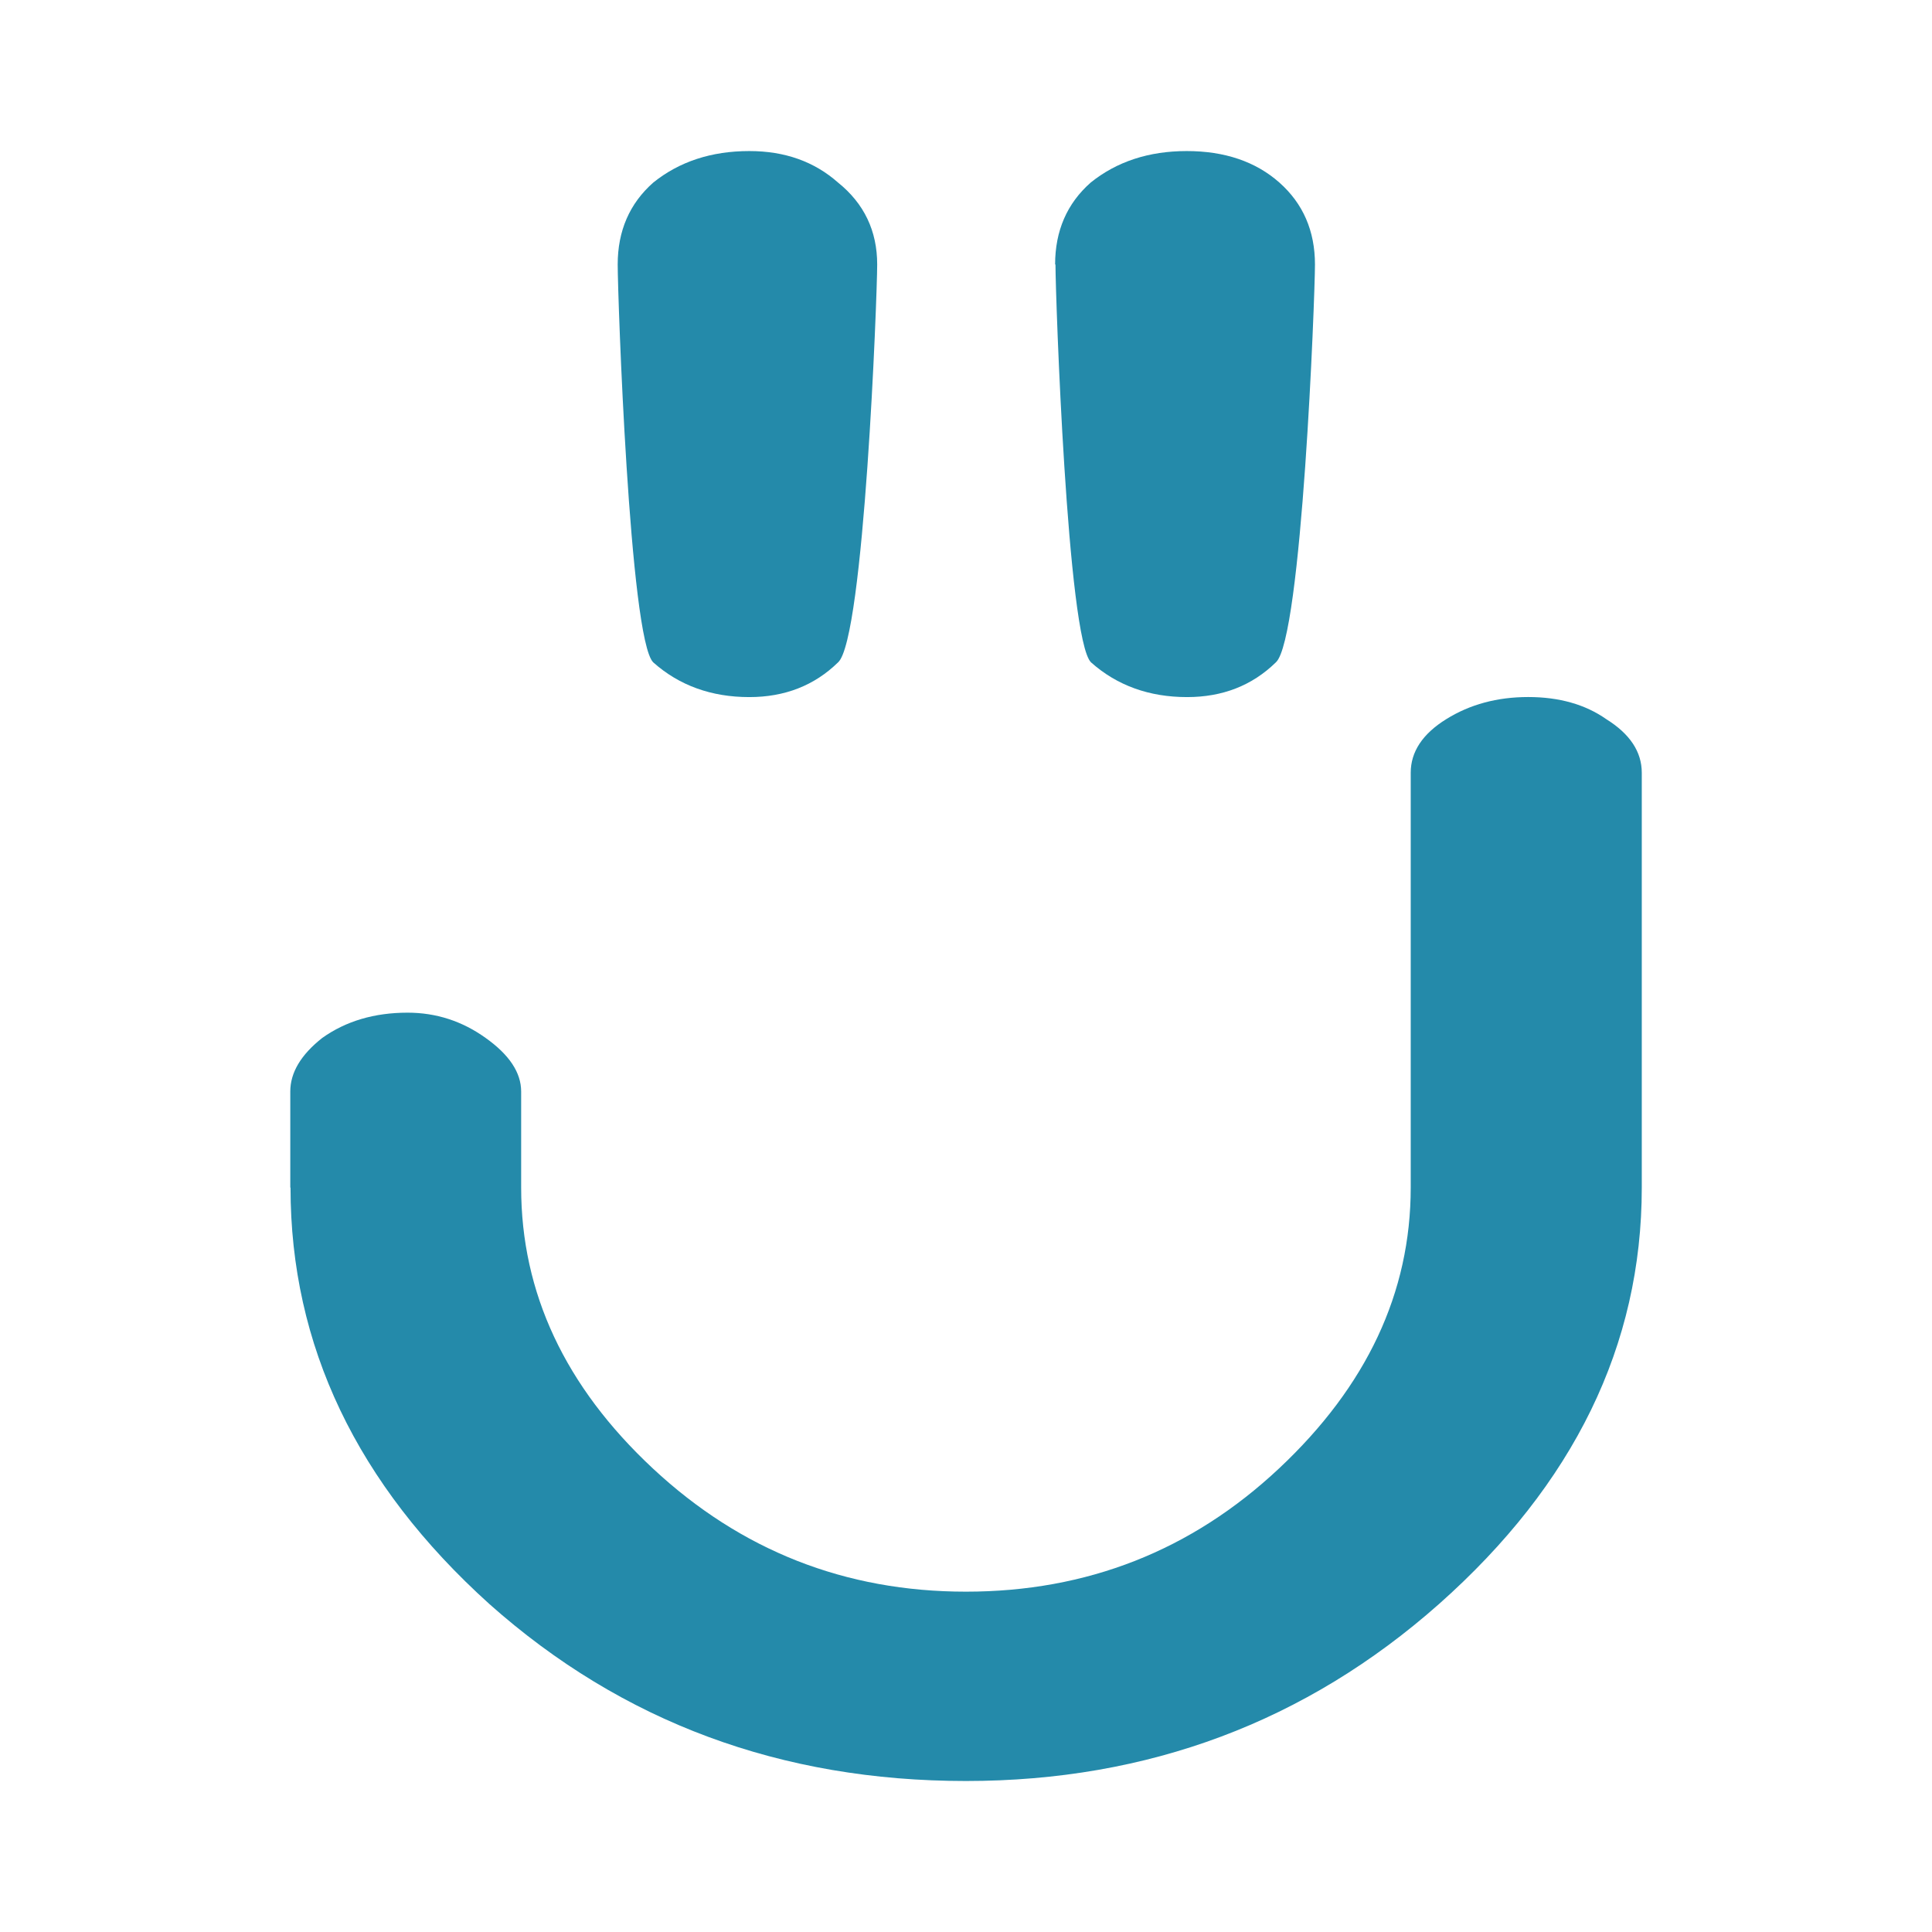
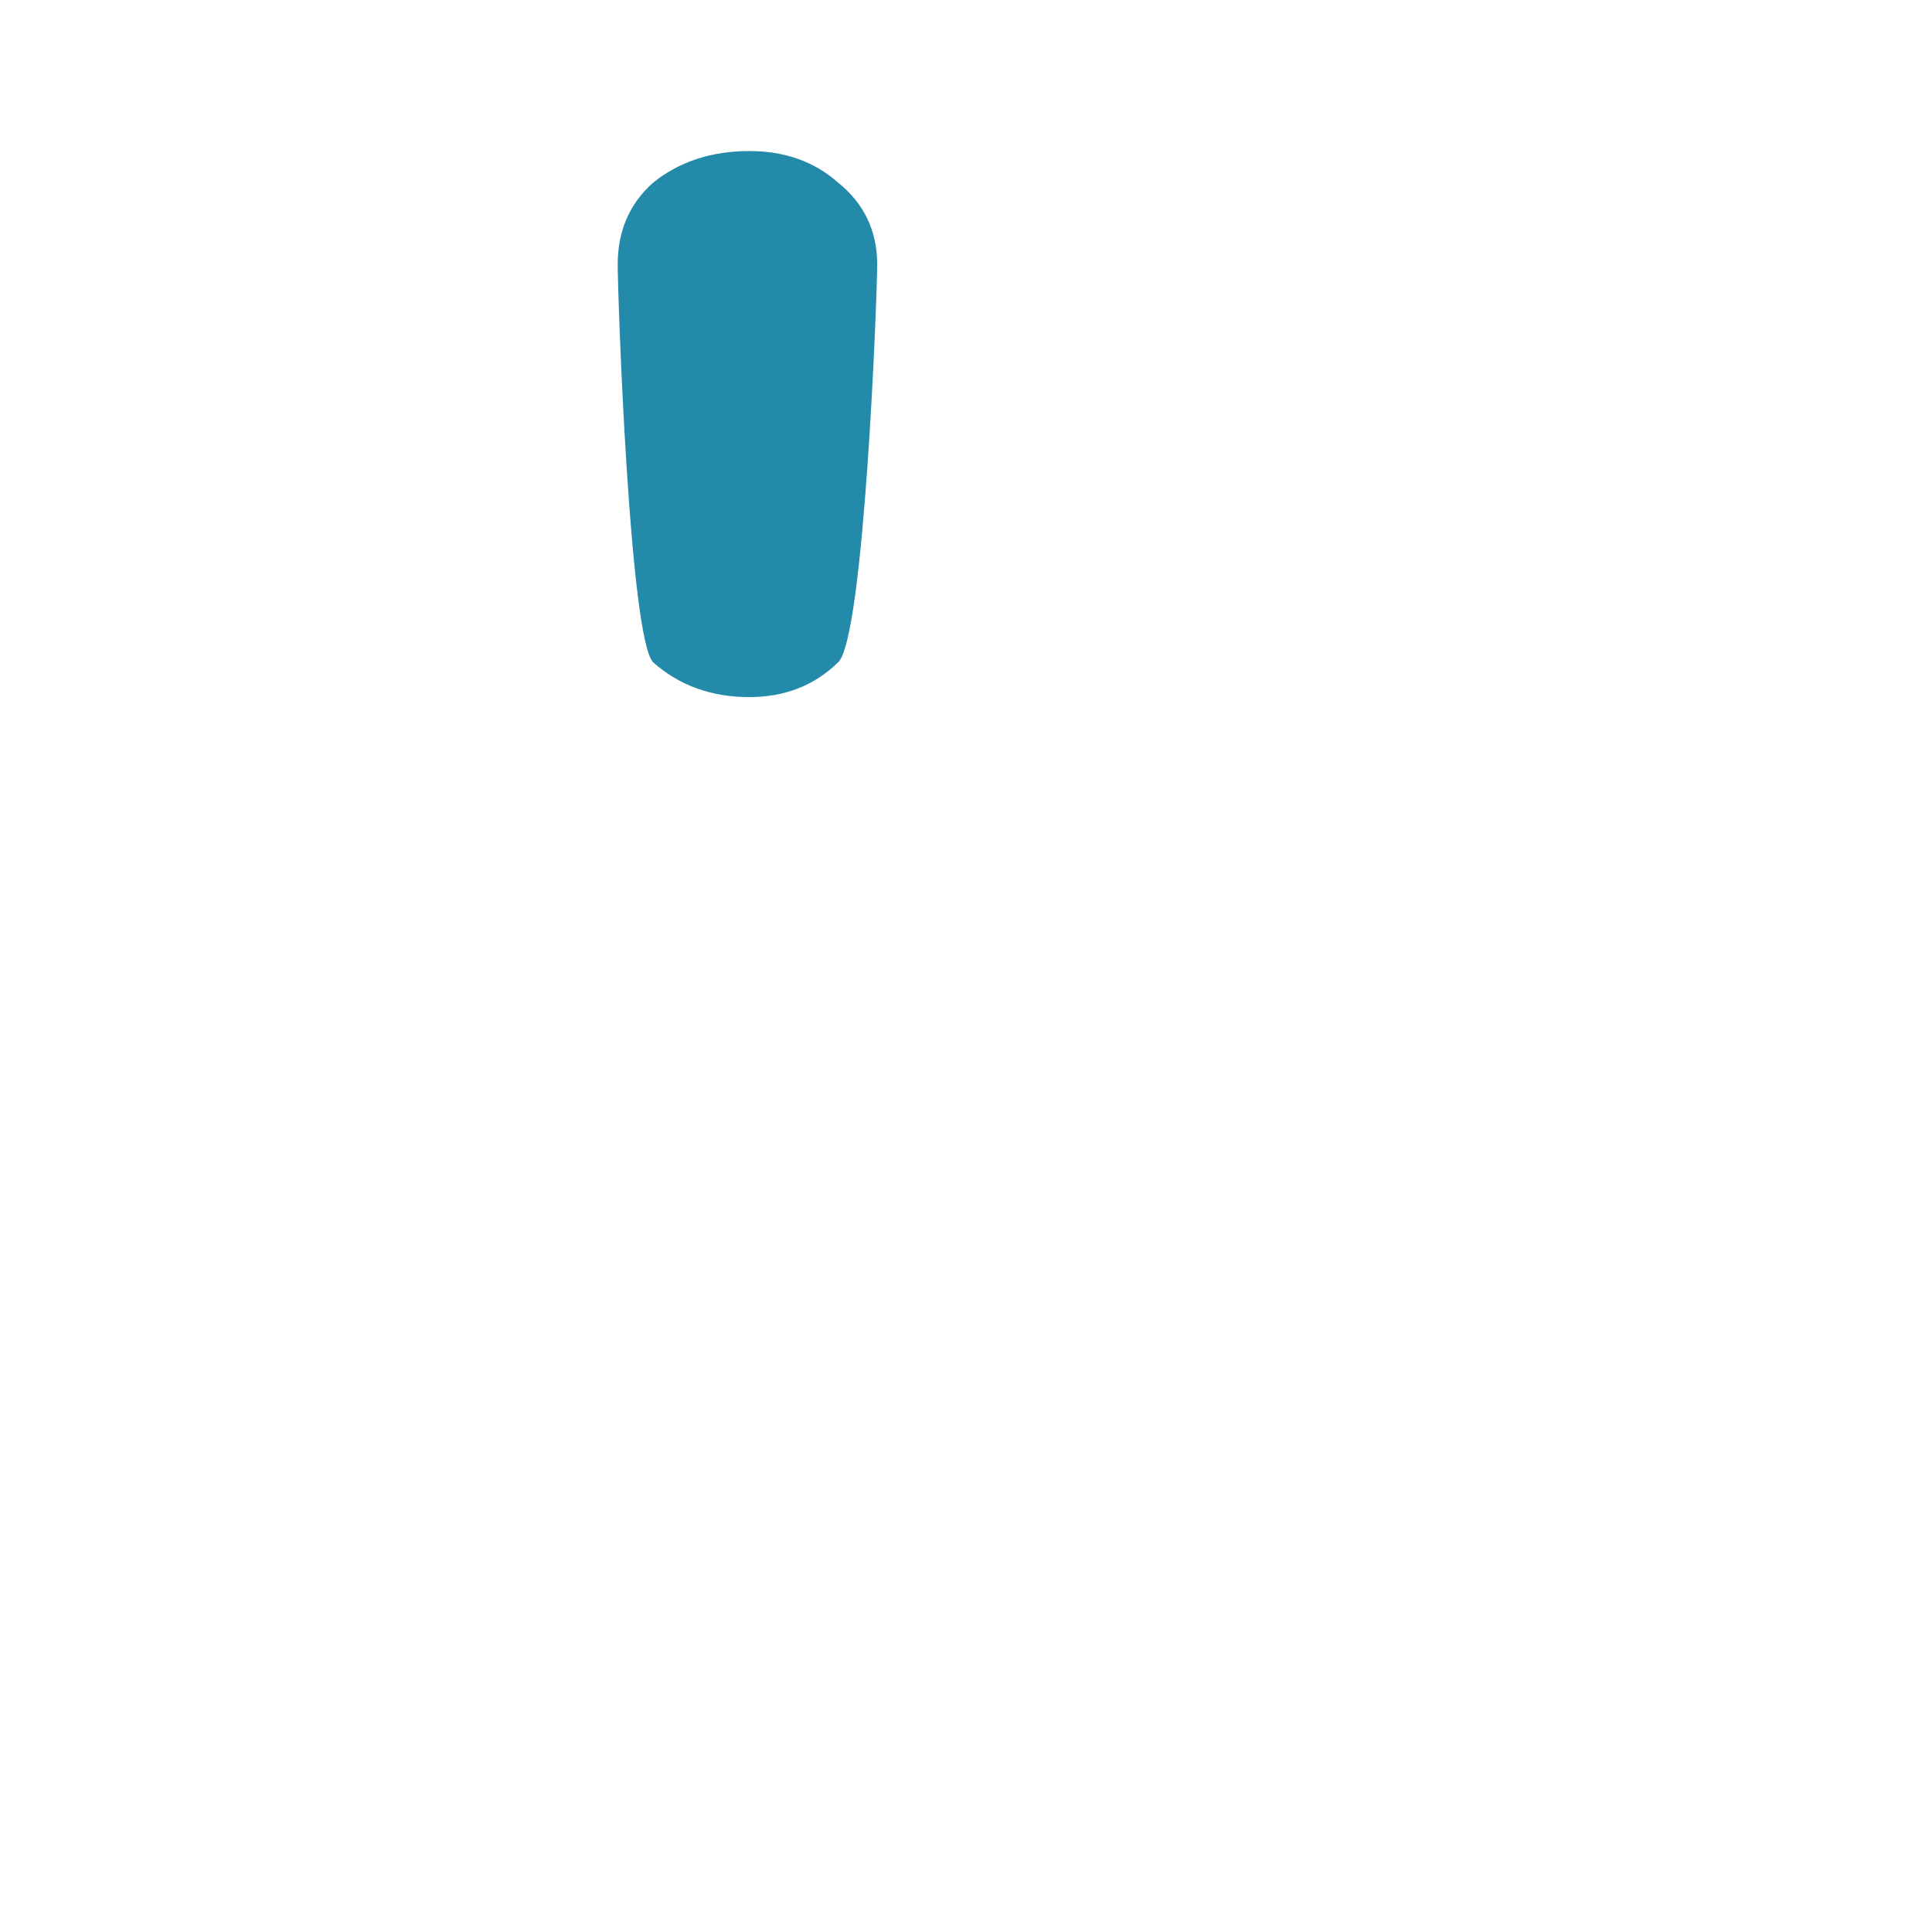
<svg xmlns="http://www.w3.org/2000/svg" xmlns:ns1="http://sodipodi.sourceforge.net/DTD/sodipodi-0.dtd" xmlns:ns2="http://www.inkscape.org/namespaces/inkscape" height="32" width="32" version="1.1" id="svg55" ns1:docname="u.svg" ns2:version="1.1.1 (c3084ef, 2021-09-22)">
  <defs id="defs59" />
  <ns1:namedview id="namedview57" pagecolor="#ffffff" bordercolor="#666666" borderopacity="1.0" ns2:pageshadow="2" ns2:pageopacity="0.0" ns2:pagecheckerboard="0" showgrid="false" fit-margin-top="0" fit-margin-left="4" fit-margin-right="4" fit-margin-bottom="0" lock-margins="false" showguides="true" ns2:guide-bbox="true" ns2:zoom="14.171126" ns2:cx="15.24226" ns2:cy="17.500373" ns2:window-width="1440" ns2:window-height="900" ns2:window-x="0" ns2:window-y="0" ns2:window-maximized="0" ns2:current-layer="svg55" />
  <g id="g189" transform="translate(0,-1.482)" style="fill:#248aaa;fill-opacity:1">
-     <path style="stroke-width:1.068;fill:#248aaa;fill-opacity:1" d="m 17.476,5.863 c -1.8e-5,-0.558 0.197,-1.011 0.589,-1.357 0.432,-0.348 0.964,-0.522 1.591,-0.522 0.628,3.75e-5 1.142,0.174 1.535,0.522 0.392,0.348 0.589,0.801 0.589,1.357 -1.9e-5,0.522 -0.216,6.206 -0.648,6.59 -0.393,0.384 -0.884,0.575 -1.47,0.575 -0.628,2.8e-5 -1.161,-0.192 -1.591,-0.575 -0.393,-0.384 -0.589,-6.066 -0.589,-6.59" id="path146" />
    <path style="stroke-width:1.068;fill:#248aaa;fill-opacity:1" d="m 10.231,5.863 c 0,-0.558 0.197,-1.011 0.589,-1.357 0.432,-0.348 0.964,-0.522 1.591,-0.522 0.589,3.75e-5 1.076,0.174 1.47,0.522 0.432,0.348 0.648,0.801 0.648,1.357 -2.8e-5,0.522 -0.216,6.206 -0.648,6.59 -0.393,0.384 -0.884,0.575 -1.47,0.575 -0.628,2.8e-5 -1.161,-0.192 -1.591,-0.575 -0.393,-0.384 -0.589,-6.066 -0.589,-6.59" id="path144" />
-     <path style="stroke-width:1.068;fill:#248aaa;fill-opacity:1" d="m 4.808,21.152 v -1.591 c 0,-0.314 0.177,-0.61 0.53,-0.888 0.392,-0.279 0.864,-0.418 1.413,-0.418 0.471,2.8e-5 0.903,0.139 1.292,0.418 0.393,0.279 0.589,0.575 0.589,0.888 v 1.591 c 0,1.741 0.726,3.295 2.181,4.652 1.455,1.357 3.183,2.041 5.186,2.041 2.003,0 3.735,-0.68 5.186,-2.041 1.451,-1.361 2.181,-2.911 2.181,-4.652 v -6.871 c -1.9e-5,-0.348 0.197,-0.645 0.589,-0.888 0.392,-0.244 0.844,-0.366 1.357,-0.366 0.51,0 0.945,0.122 1.292,0.366 0.392,0.244 0.589,0.54 0.589,0.888 v 6.871 c -1.9e-5,2.612 -1.123,4.914 -3.36,6.899 -2.2,1.947 -4.811,2.93 -7.835,2.93 -3.061,0 -5.691,-0.974 -7.891,-2.93 -2.2,-1.984 -3.295,-4.287 -3.295,-6.899" id="path51" />
  </g>
</svg>